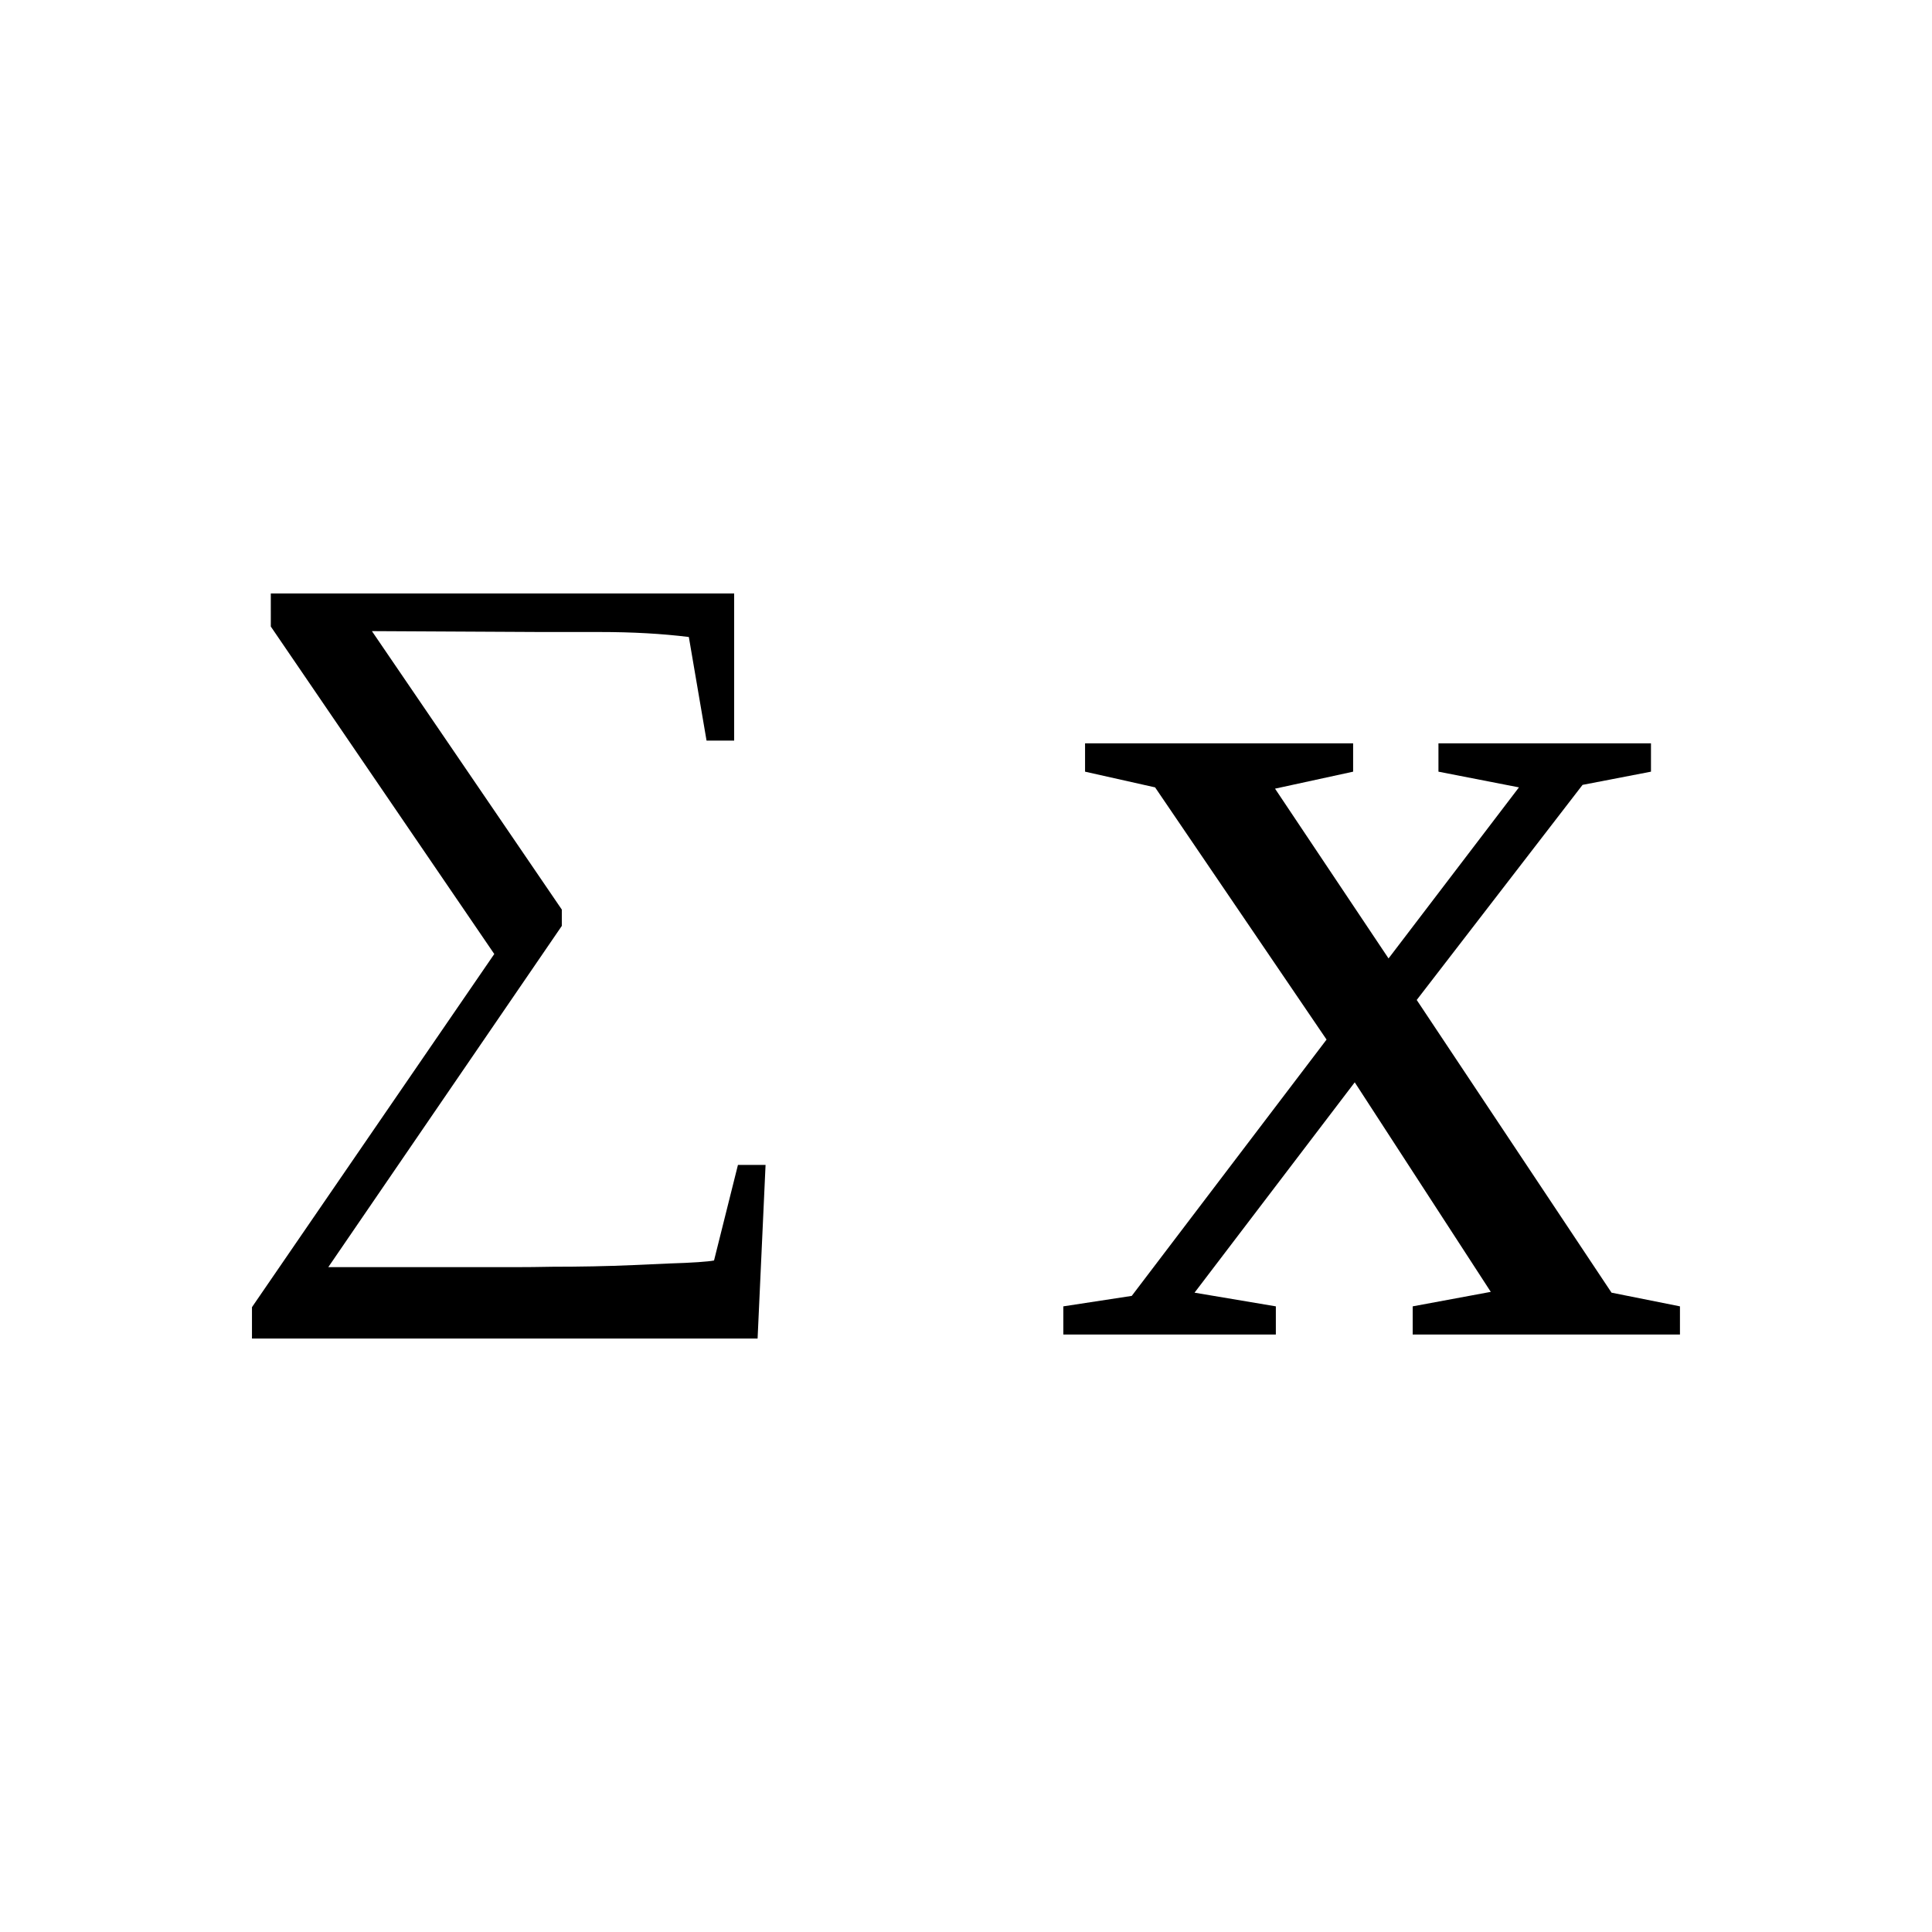
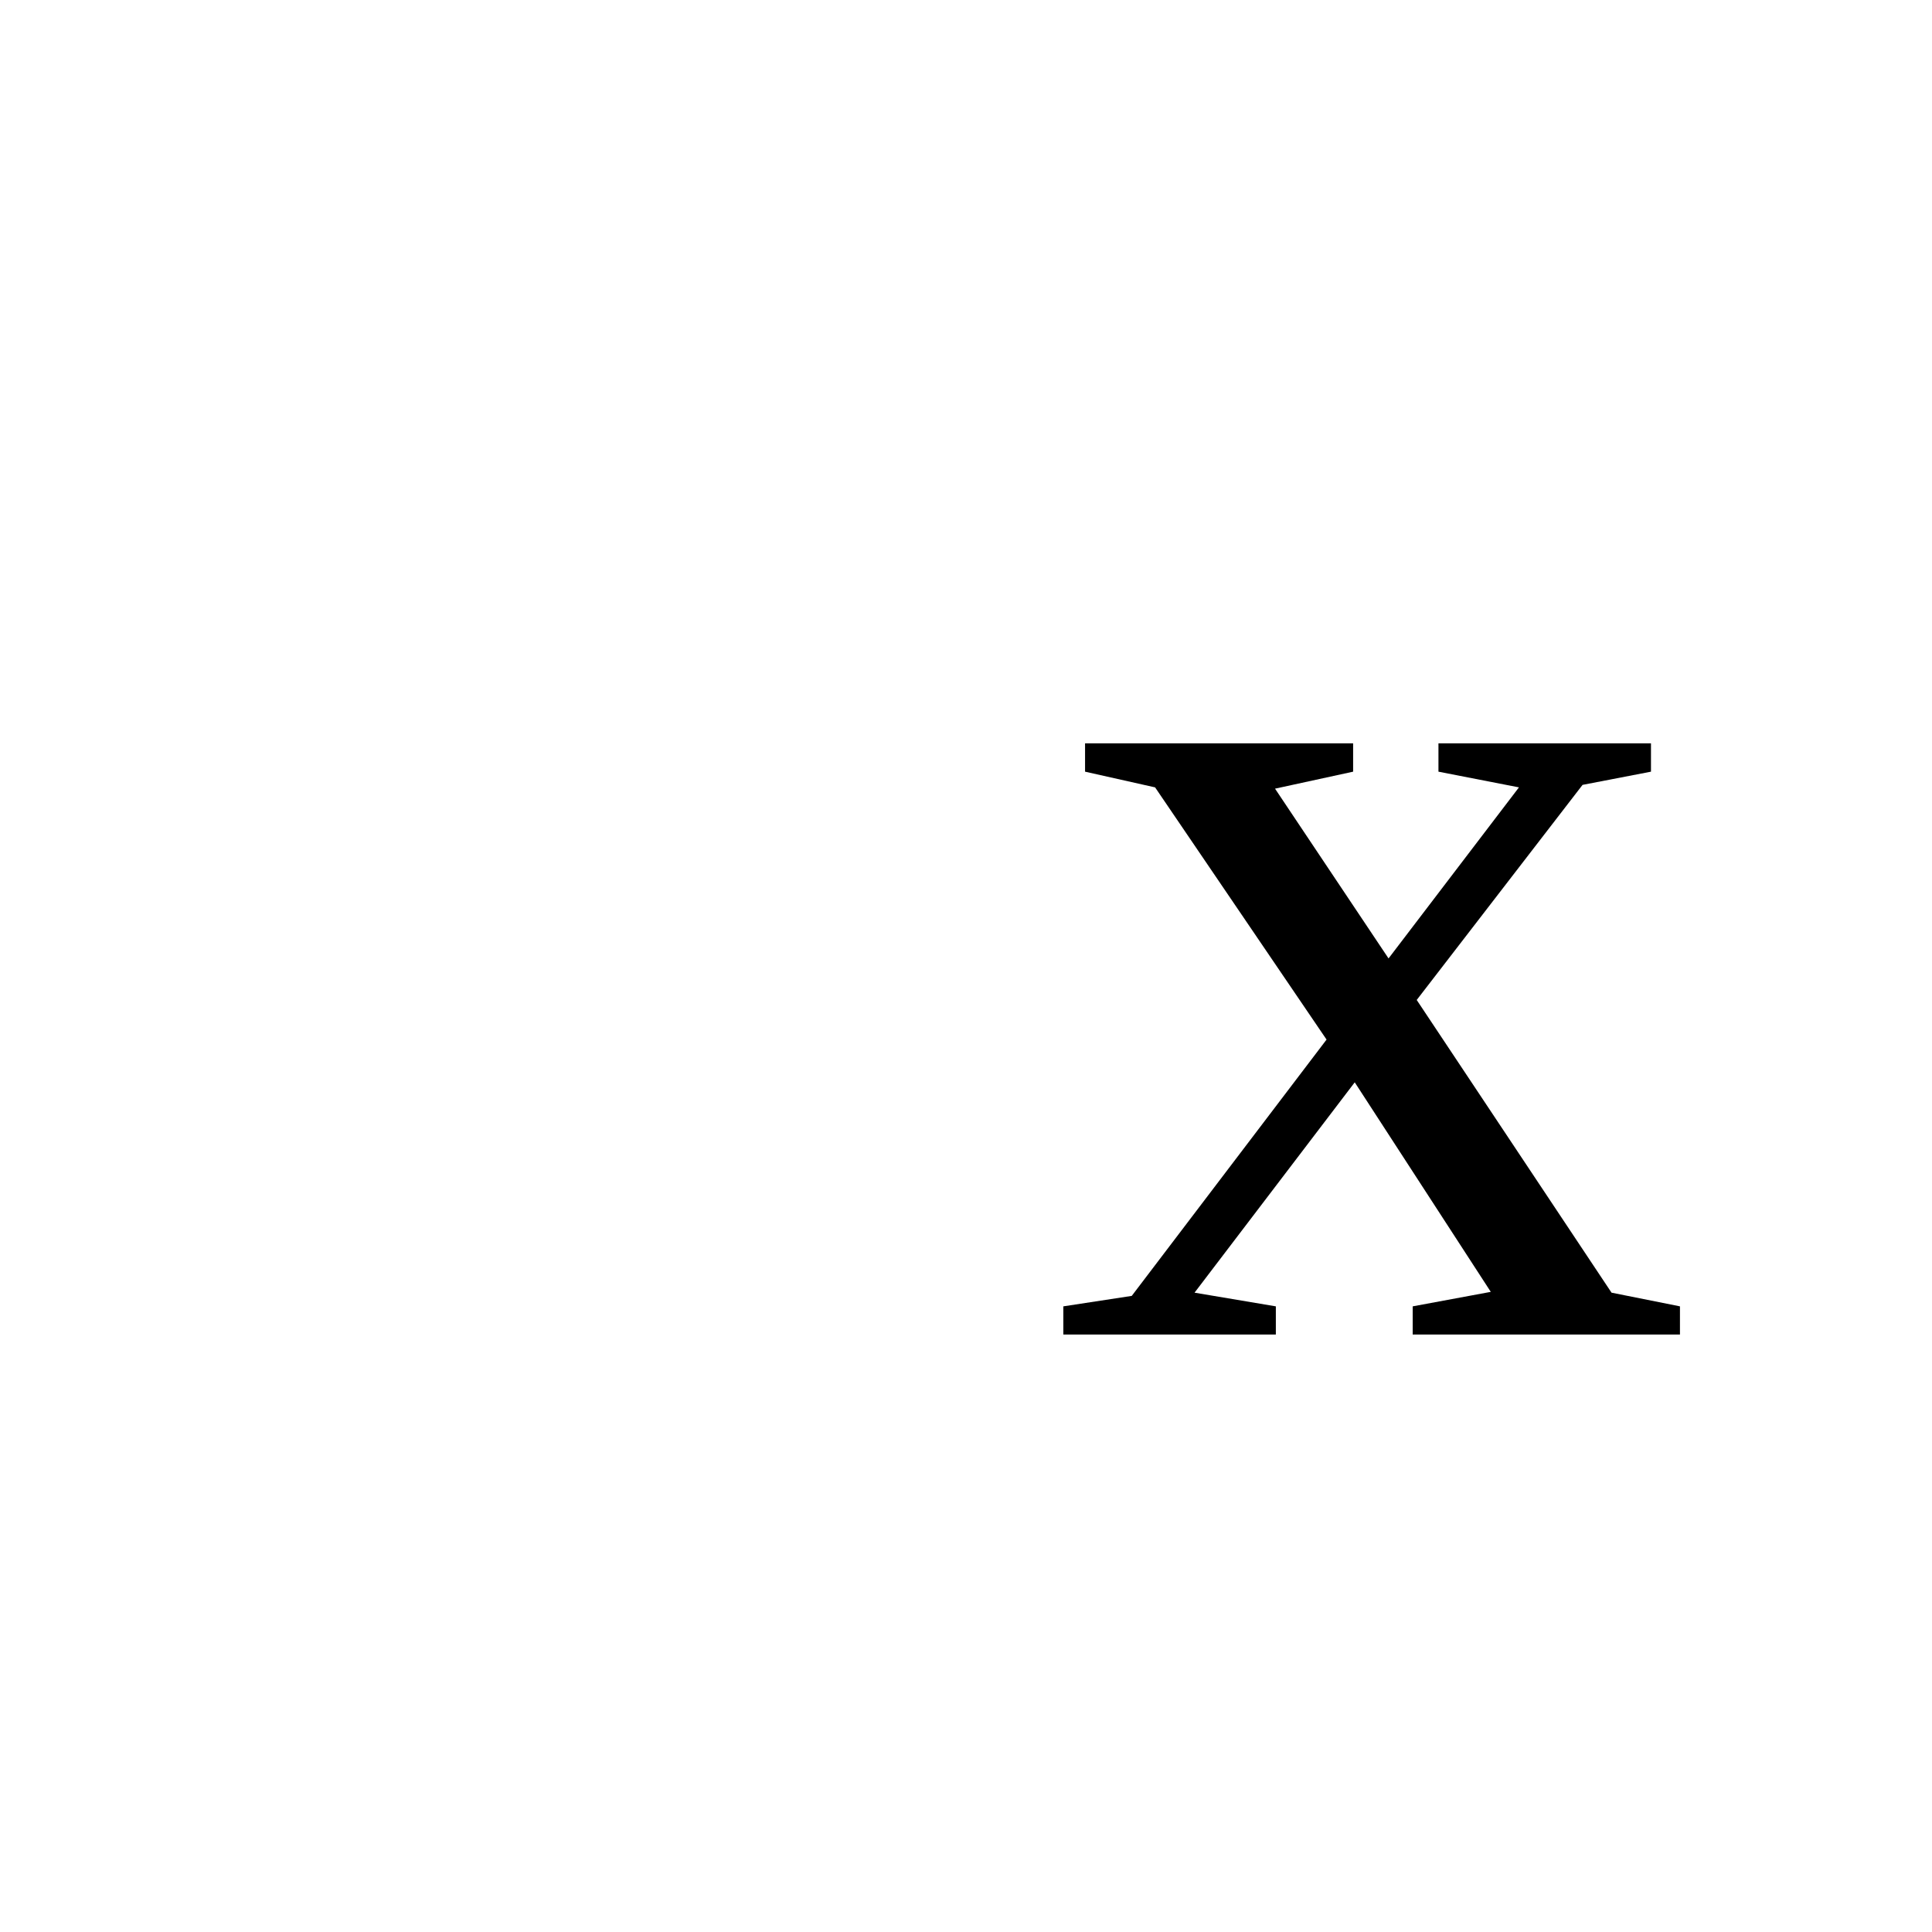
<svg xmlns="http://www.w3.org/2000/svg" xmlns:ns1="http://sodipodi.sourceforge.net/DTD/sodipodi-0.dtd" xmlns:ns2="http://www.inkscape.org/namespaces/inkscape" version="1.1" id="svg74" ns1:docname="fo21602.svg" width="24" height="24" ns2:version="0.92.4 (5da689c313, 2019-01-14)">
  <defs id="defs78" />
  <ns1:namedview pagecolor="#ffffff" bordercolor="#666666" borderopacity="1" objecttolerance="10" gridtolerance="10" guidetolerance="10" ns2:pageopacity="0" ns2:pageshadow="2" ns2:window-width="1920" ns2:window-height="995" id="namedview76" showgrid="false" fit-margin-top="0" fit-margin-left="0" fit-margin-right="0" fit-margin-bottom="0" ns2:zoom="2.36" ns2:cx="-31.43761" ns2:cy="-39.37" ns2:window-x="0" ns2:window-y="0" ns2:window-maximized="1" ns2:current-layer="svg74" />
-   <path d="m 6.979,11.299 v 0.203 l -2.901,4.239 h 2.318 q 0.213,0 0.463,-0.005 0.255,0 0.511,-0.005 0.26,-0.005 0.505,-0.016 0.25,-0.01 0.448,-0.02 0.203,-0.006 0.349,-0.016 0.146,-0.01 0.198,-0.021 l 0.297,-1.187 h 0.343 l -0.099,2.157 h -6.281 v -0.39 l 3.01,-4.387 -2.776,-4.068 V 7.372 h 5.756 V 9.2 H 8.777 L 8.557,7.913 q -0.5,-0.062 -1.109,-0.062 -0.604,0 -0.724,0 L 4.62,7.84 Z" id="path70" ns2:connector-curvature="0" />
  <path d="m 20.869,16.228 v 0.35 h -3.32 v -0.35 l 0.97,-0.18 -1.69,-2.603 -1.99,2.613 1.01,0.17 v 0.35 h -2.64 v -0.35 l 0.85,-0.13 2.42,-3.184 -2.13,-3.133 -0.87,-0.195 V 9.234 h 3.33 v 0.352 l -0.97,0.211 1.41,2.109 1.62,-2.125 -1,-0.195 V 9.234 h 2.64 v 0.352 l -0.85,0.164 -2.06,2.672 2.42,3.636 z" id="path72" ns2:connector-curvature="0" />
</svg>